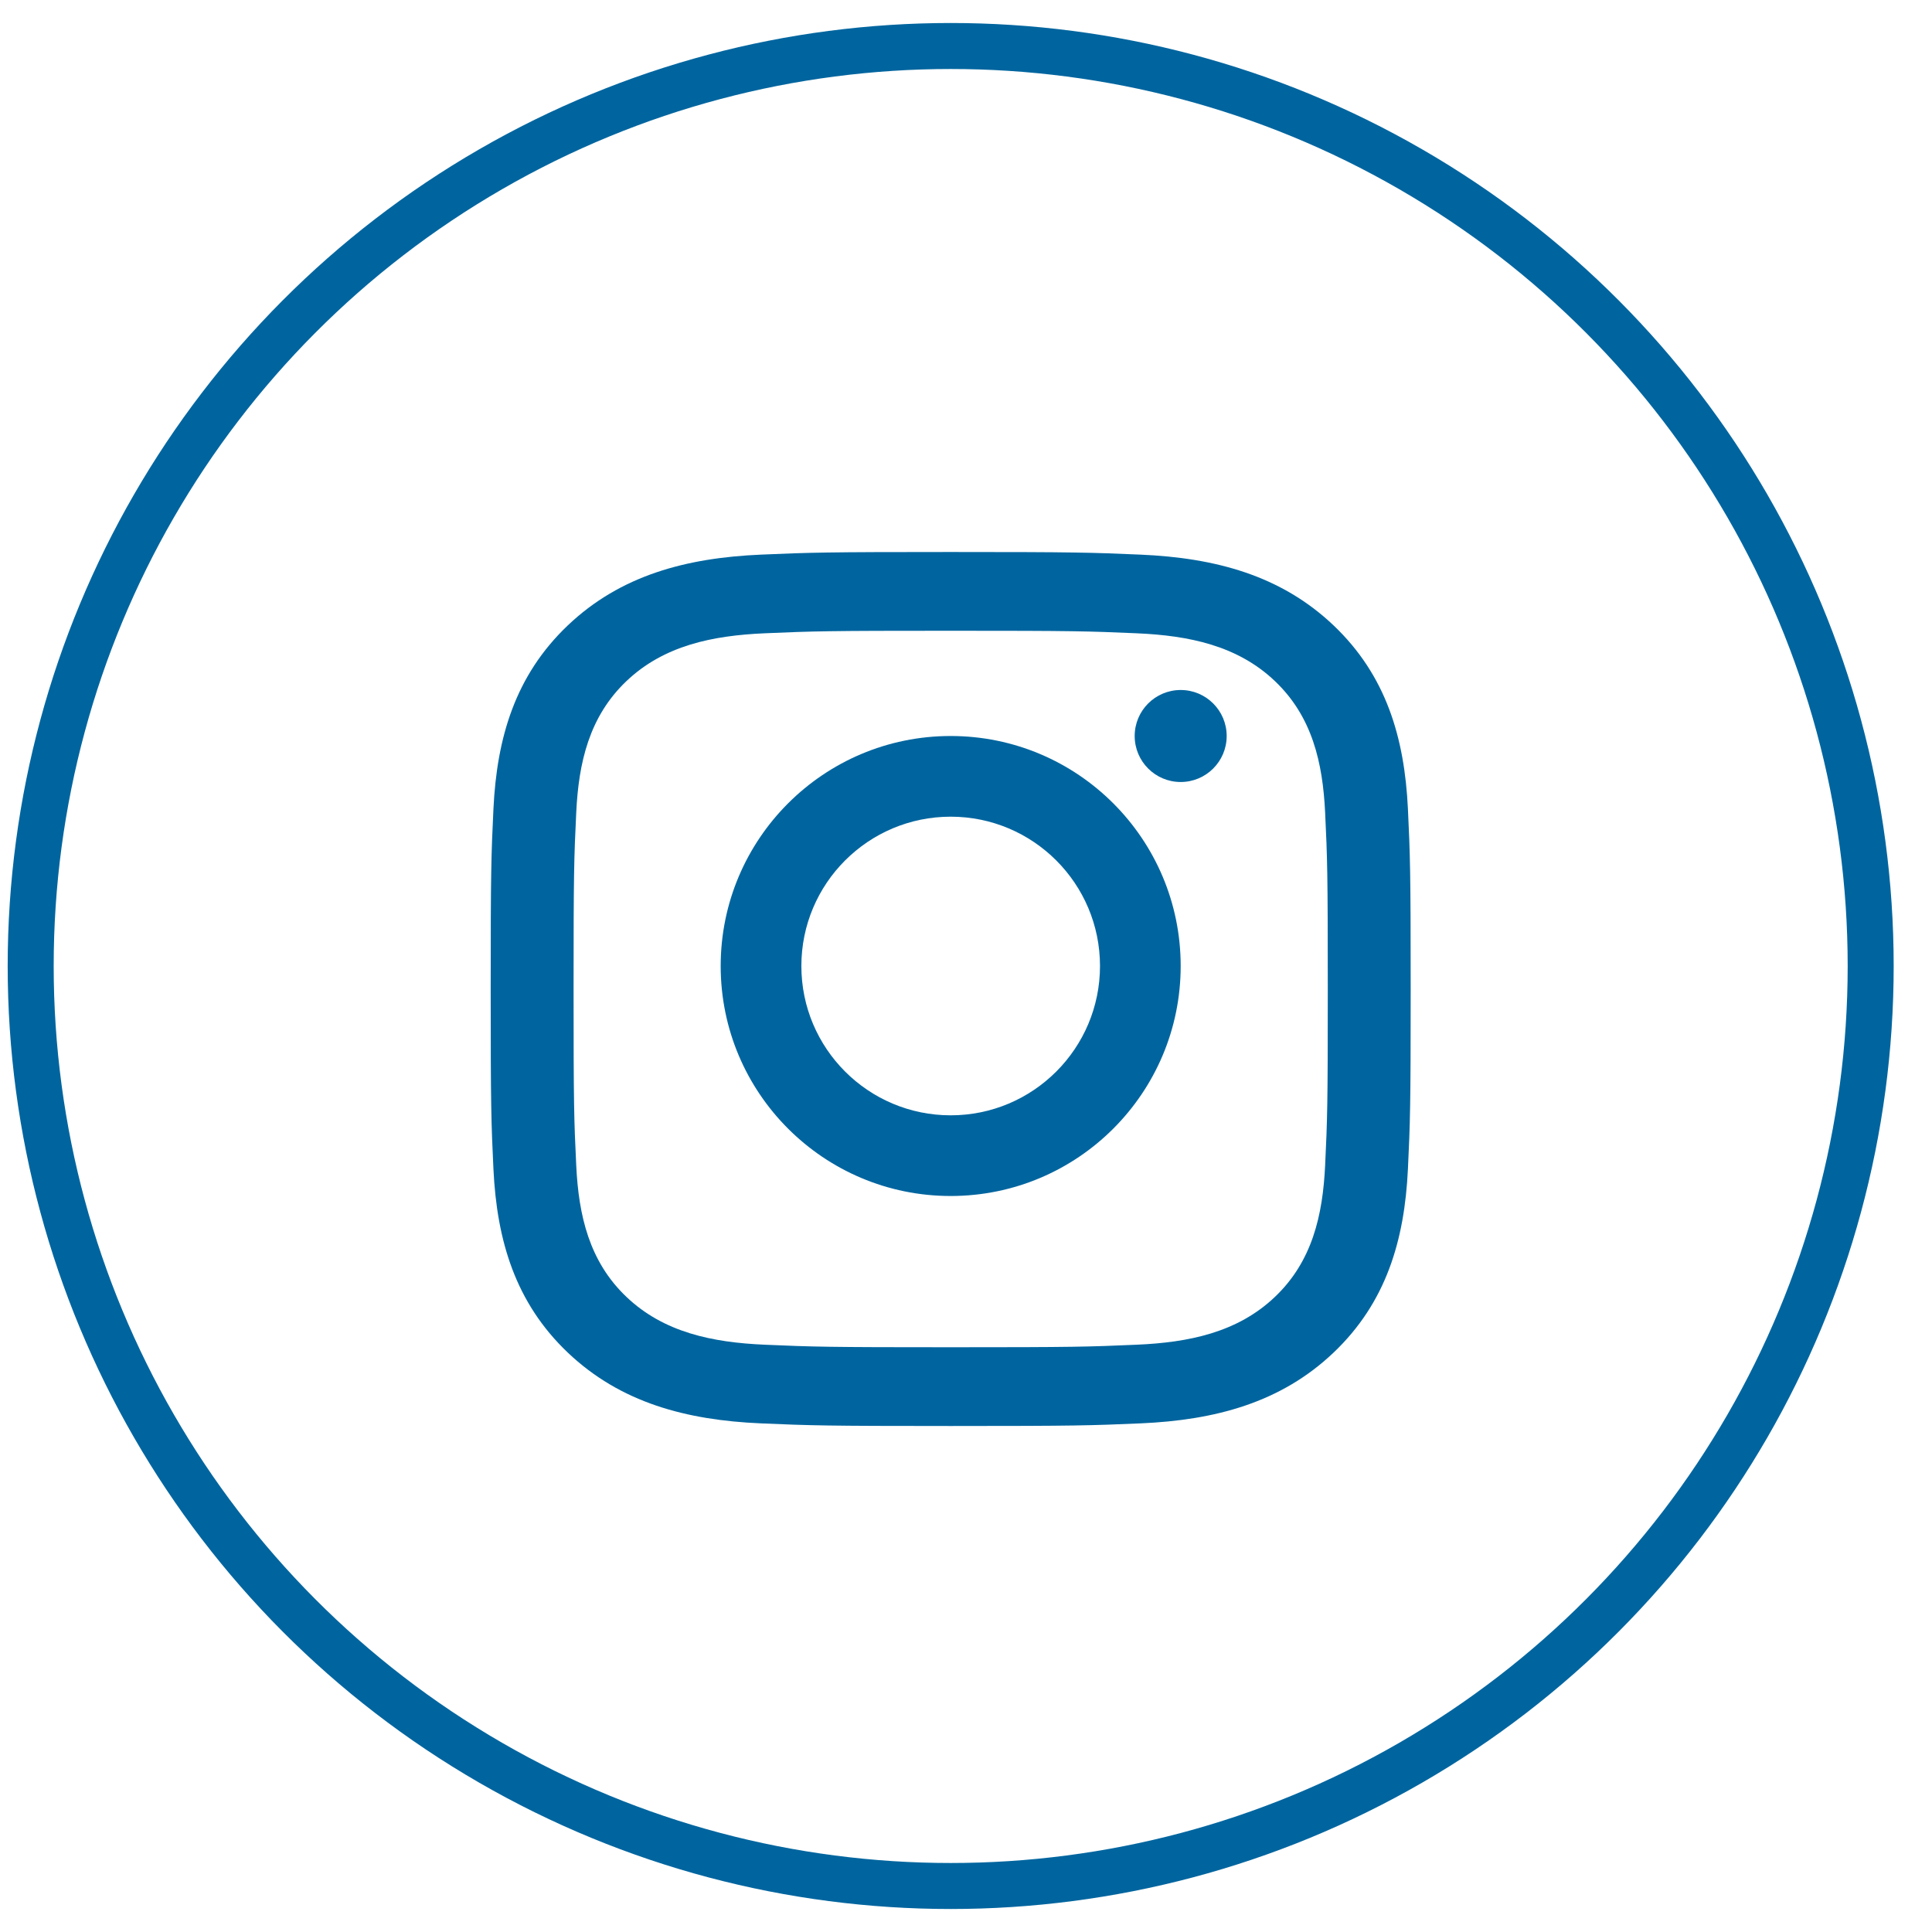
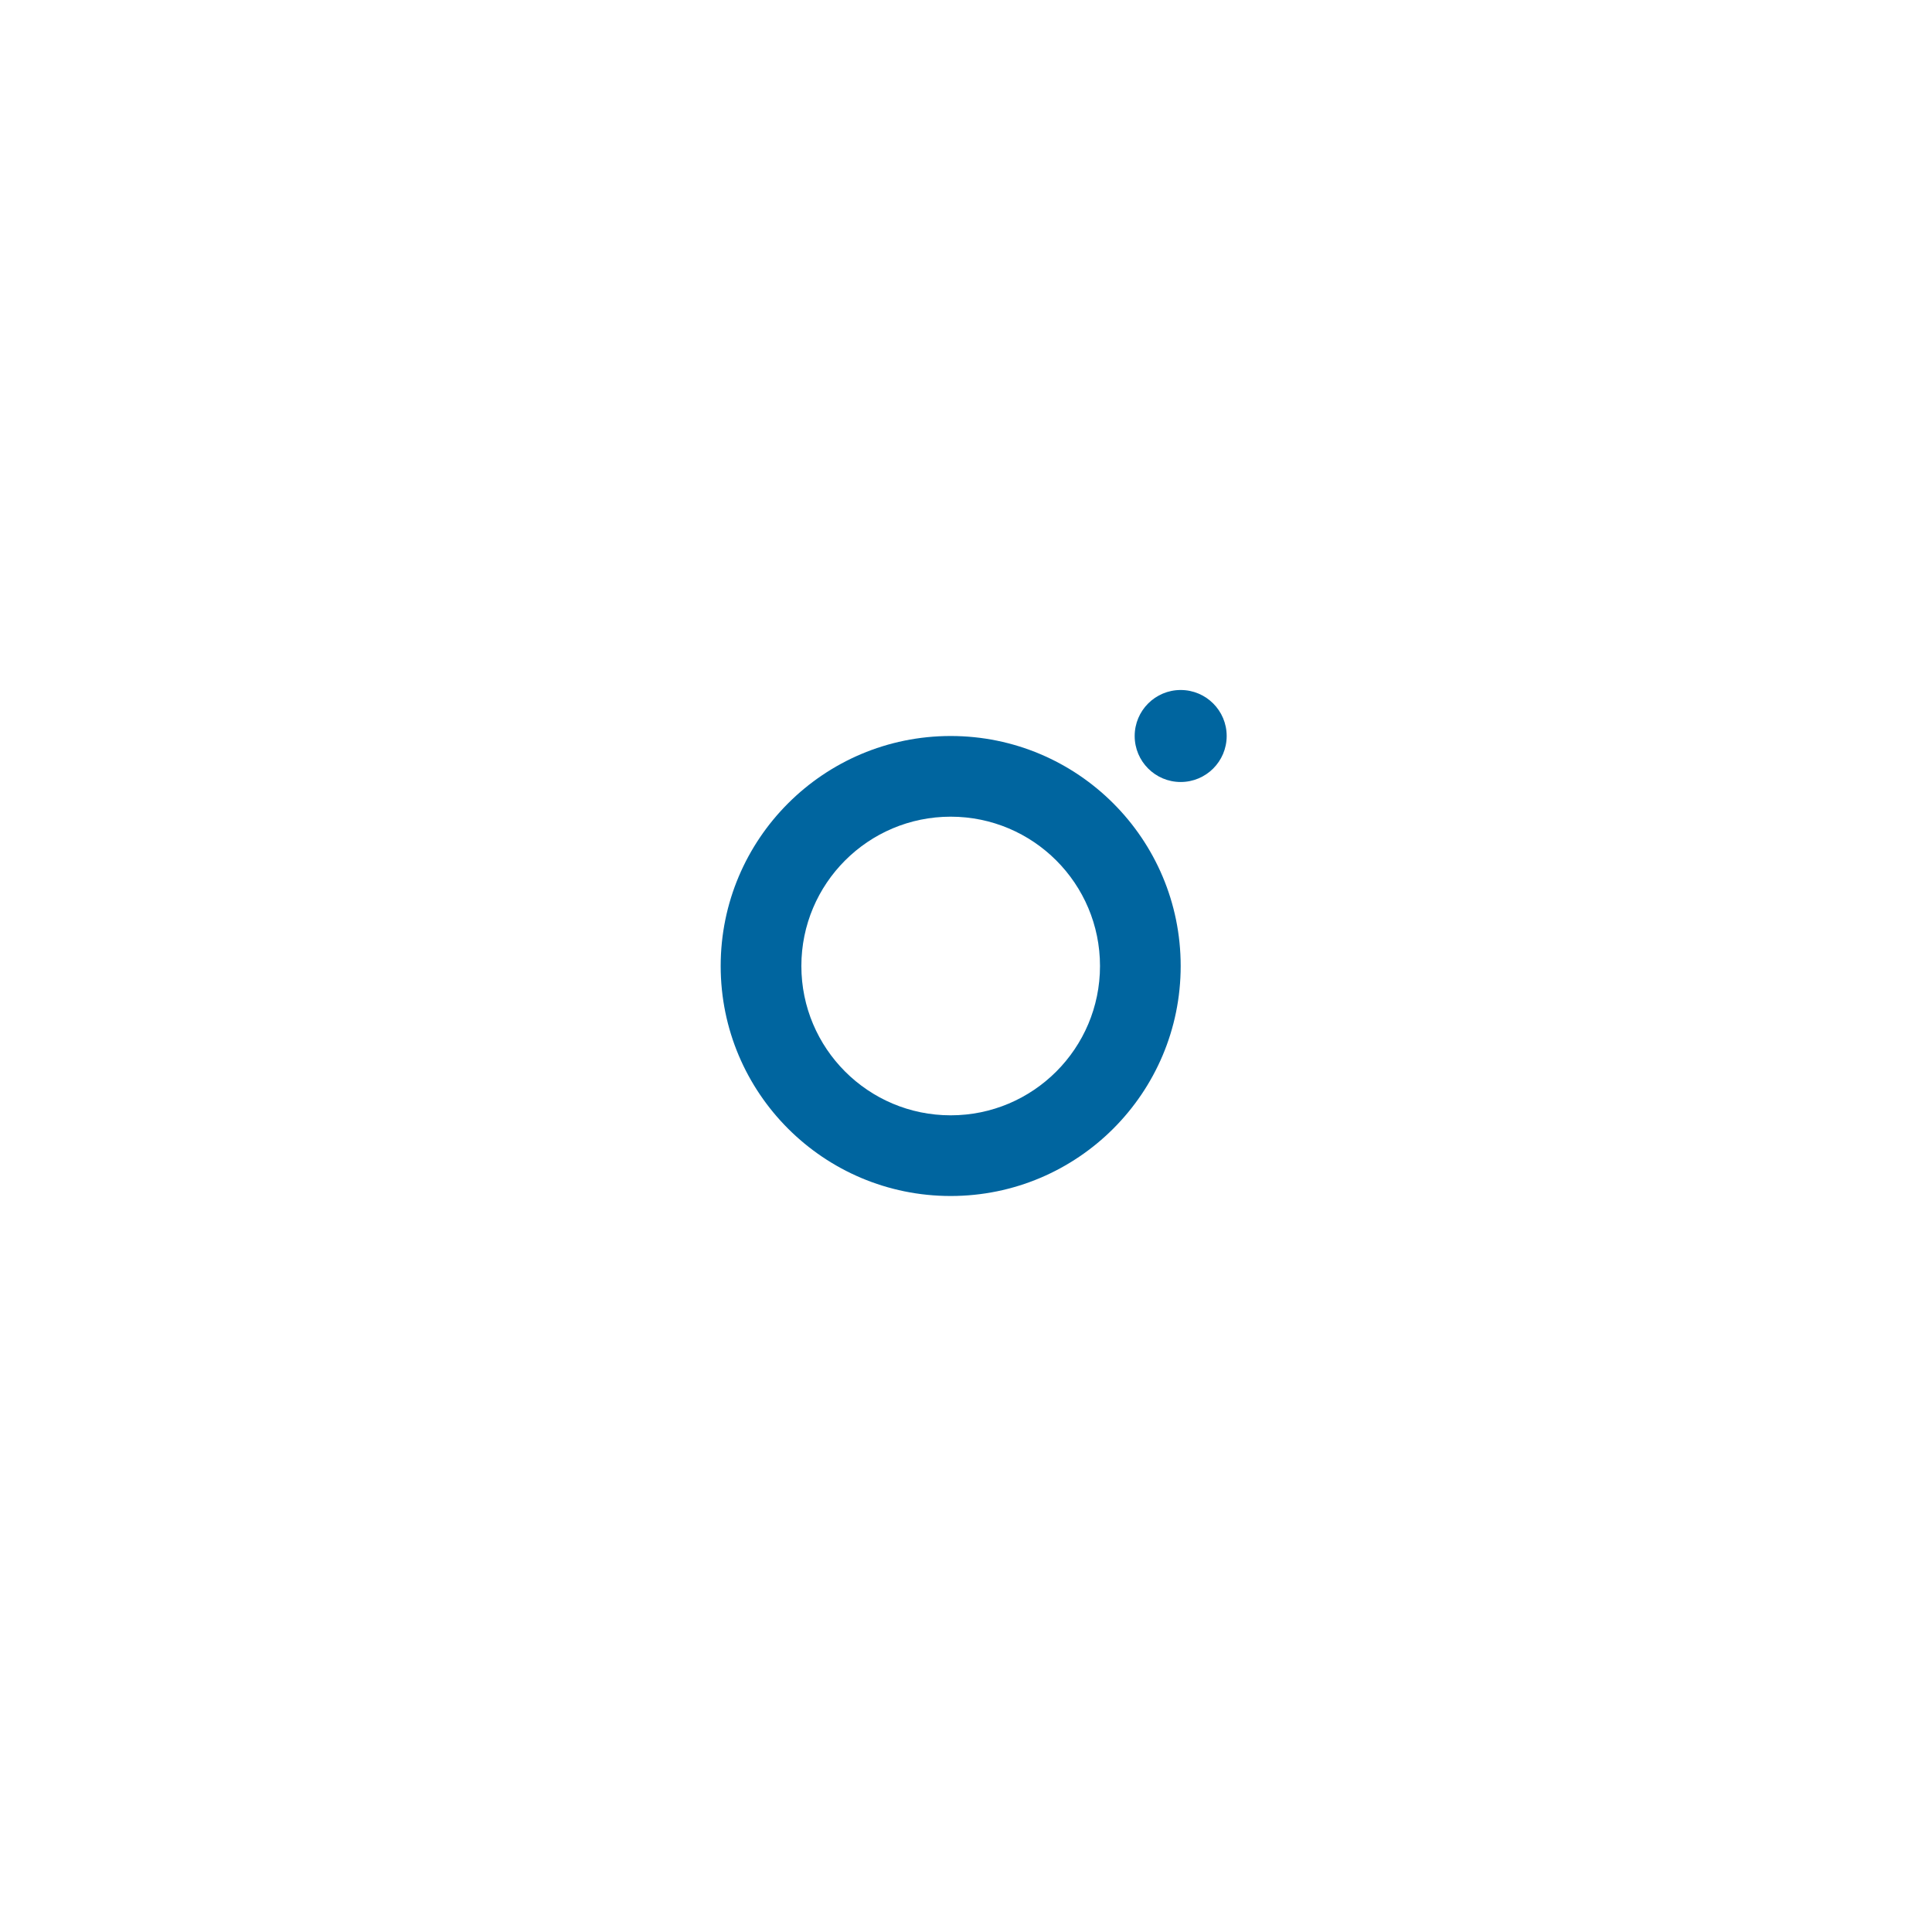
<svg xmlns="http://www.w3.org/2000/svg" width="42px" height="42px" viewBox="0 0 42 42" version="1.1">
  <title>insta</title>
  <desc>Created with Sketch.</desc>
  <g id="Page-2" stroke="none" stroke-width="1" fill="none" fill-rule="evenodd">
    <g id="lp_desktop" transform="translate(-1075, -8499)">
      <g id="insta" transform="translate(1075.667, 8500)">
        <g id="logo-instagram" transform="translate(10, 11)" fill="#00659F" fill-rule="nonzero">
-           <path d="M10,1.712 C12.67,1.712 12.987,1.721 14.041,1.767 C15.179,1.816 16.235,2.033 17.047,2.805 C17.86,3.577 18.088,4.58 18.14,5.661 C18.188,6.663 18.198,6.963 18.198,9.5 C18.198,12.037 18.188,12.337 18.14,13.339 C18.088,14.42 17.86,15.423 17.047,16.195 C16.235,16.967 15.179,17.184 14.041,17.233 C12.987,17.279 12.67,17.288 10,17.288 C7.33,17.288 7.013,17.279 5.959,17.233 C4.821,17.184 3.765,16.967 2.953,16.195 C2.14,15.423 1.912,14.42 1.86,13.339 C1.812,12.337 1.802,12.037 1.802,9.5 C1.802,6.963 1.812,6.663 1.86,5.661 C1.912,4.58 2.14,3.577 2.953,2.805 C3.765,2.033 4.821,1.816 5.959,1.767 C7.013,1.721 7.33,1.712 10,1.712 L10,1.712 Z M10,0 C7.284,0 6.943,0.011 5.877,0.057 C4.252,0.127 2.824,0.506 1.678,1.594 C0.532,2.683 0.134,4.039 0.06,5.583 C0.012,6.596 0,6.92 0,9.5 C0,12.08 0.012,12.404 0.06,13.417 C0.134,14.961 0.532,16.317 1.678,17.406 C2.824,18.494 4.252,18.873 5.877,18.943 C6.943,18.989 7.284,19 10,19 C12.716,19 13.057,18.989 14.123,18.943 C15.748,18.873 17.176,18.494 18.322,17.406 C19.468,16.317 19.866,14.961 19.94,13.417 C19.988,12.404 20,12.08 20,9.5 C20,6.92 19.988,6.596 19.94,5.583 C19.866,4.039 19.468,2.683 18.322,1.594 C17.176,0.506 15.748,0.127 14.123,0.057 C13.057,0.011 12.716,0 10,0 L10,0 Z" id="Shape" />
          <path d="M10,4 C7.239,4 5,6.239 5,9 C5,11.761 7.239,14 10,14 C12.761,14 15,11.761 15,9 C15,6.239 12.761,4 10,4 Z M10,12.246 C8.208,12.246 6.754,10.792 6.754,9 C6.754,7.208 8.208,5.754 10,5.754 C11.792,5.754 13.246,7.208 13.246,9 C13.246,10.792 11.792,12.246 10,12.246 Z" id="Shape" />
          <circle id="Oval" cx="15" cy="4" r="1" />
        </g>
-         <circle id="Oval-Copy-6" stroke="#00659F" cx="20" cy="20" r="20" />
      </g>
    </g>
  </g>
</svg>